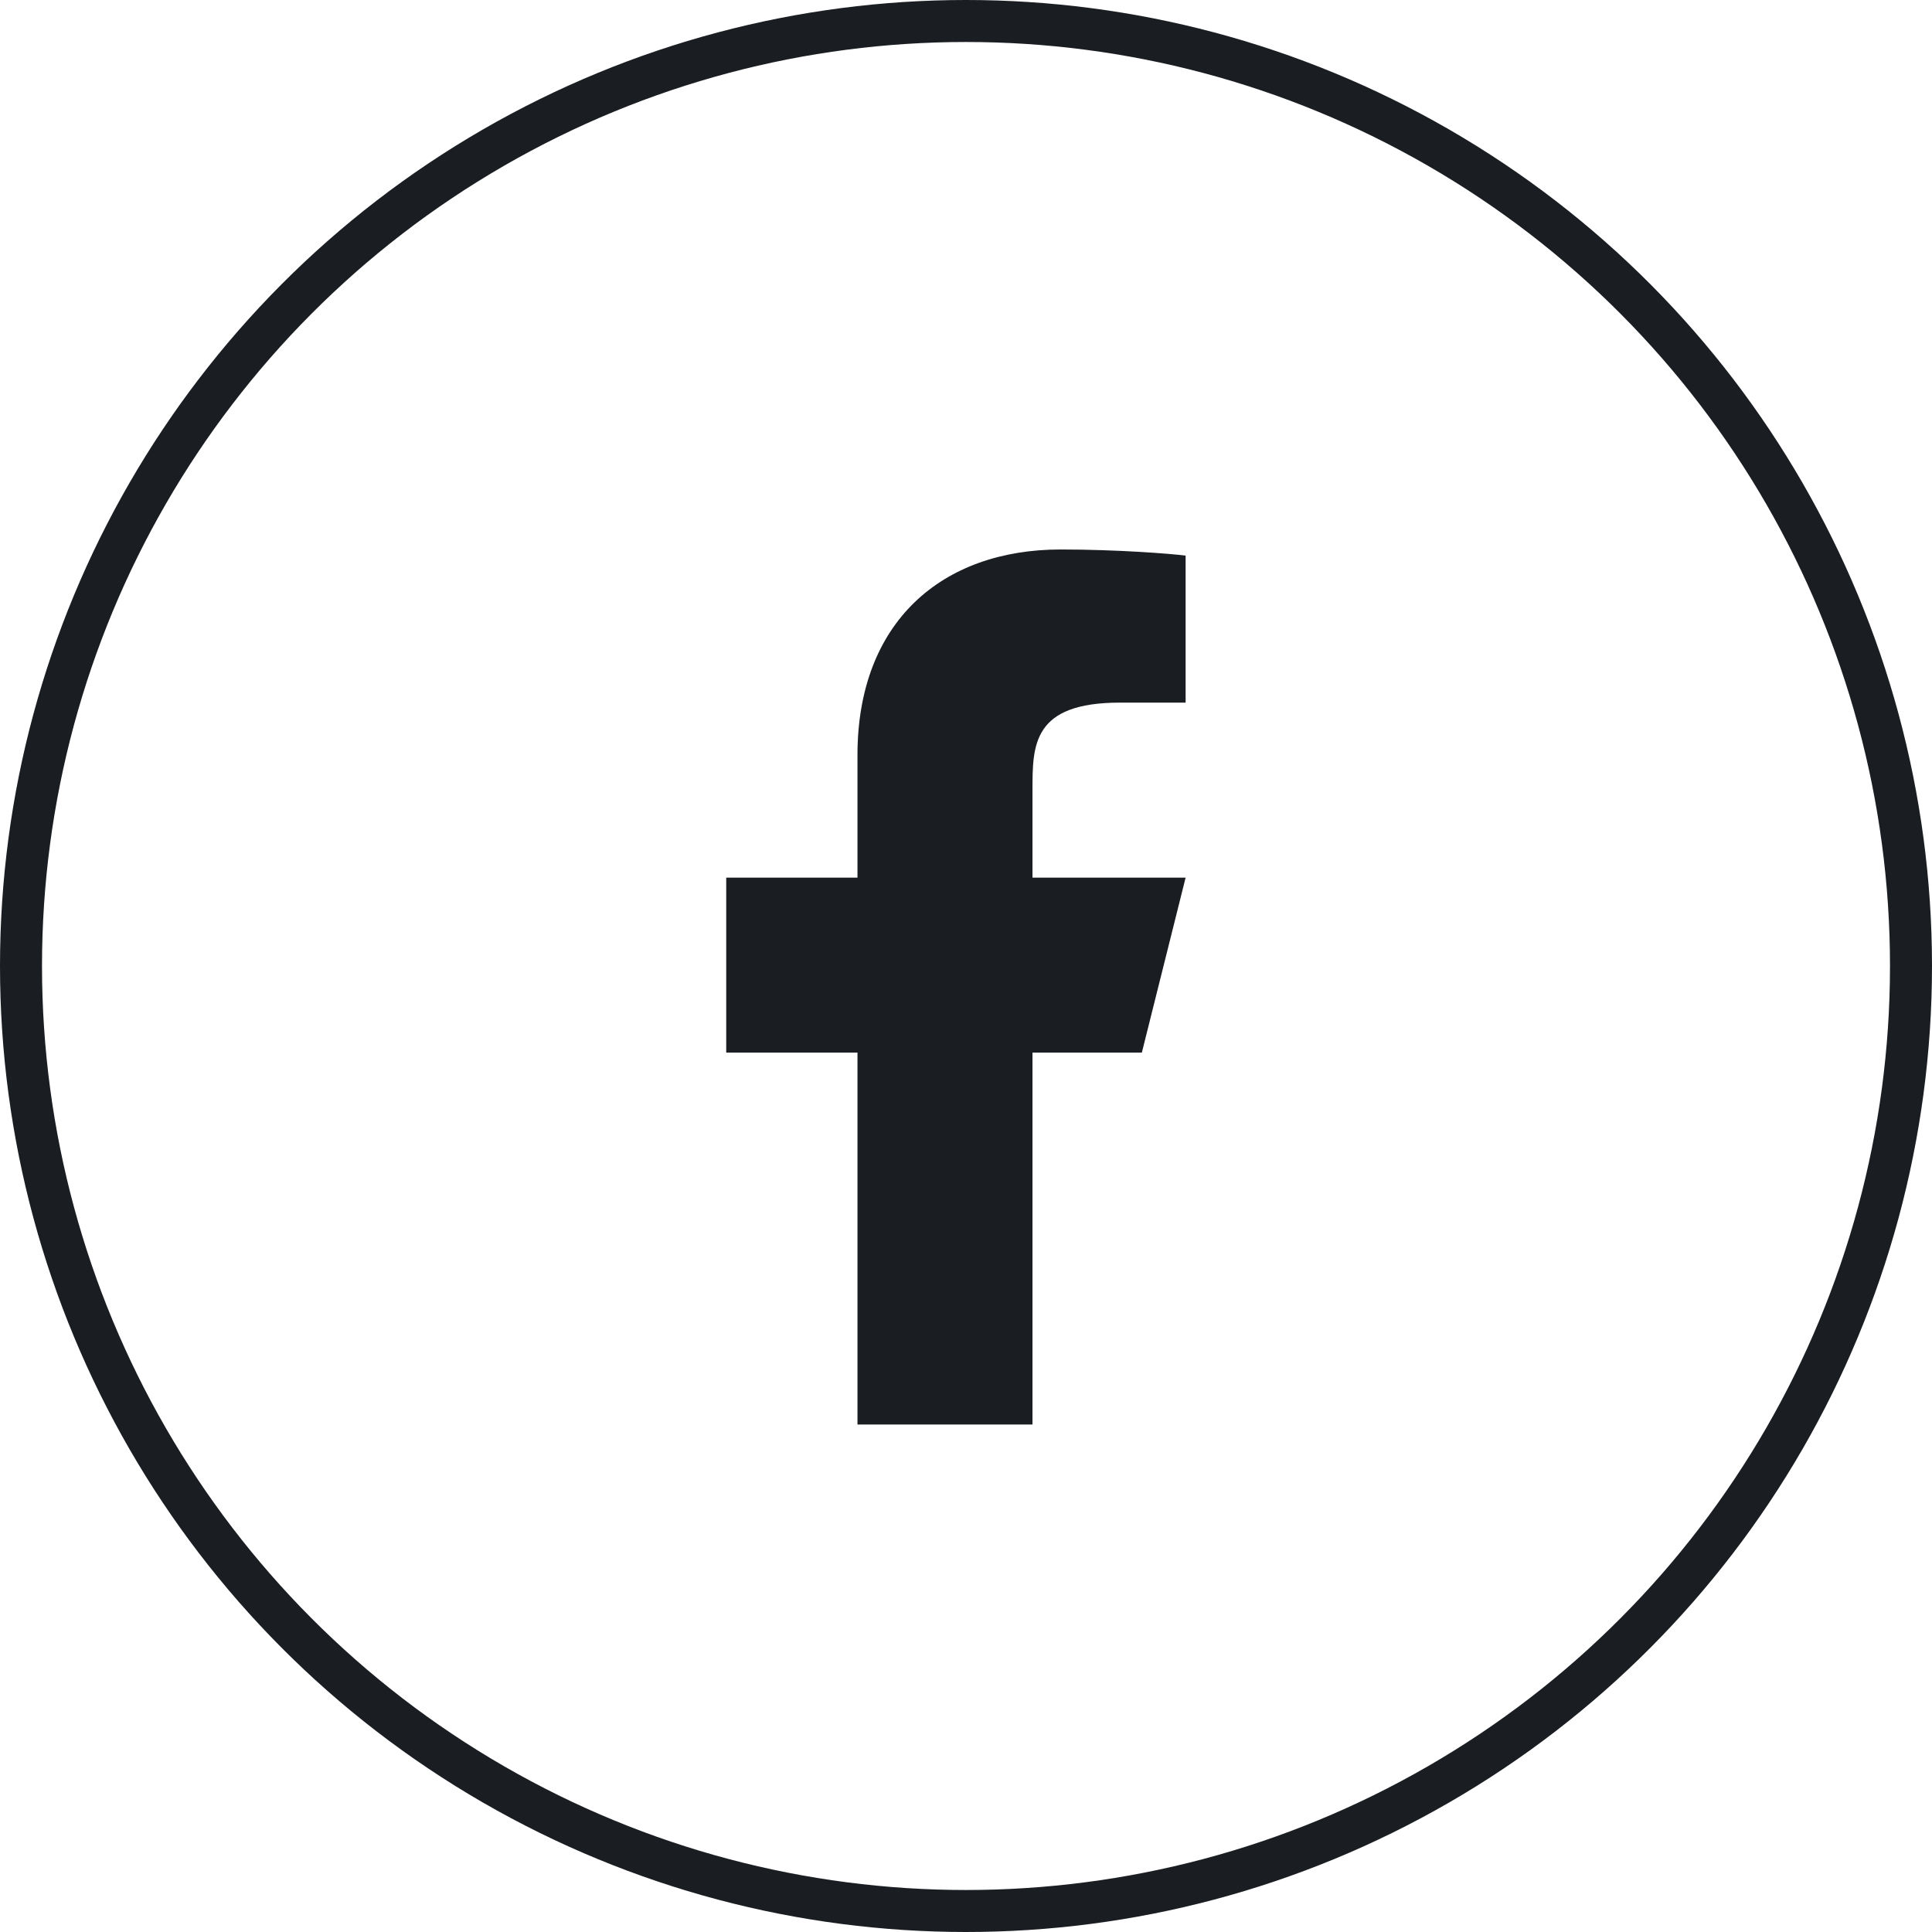
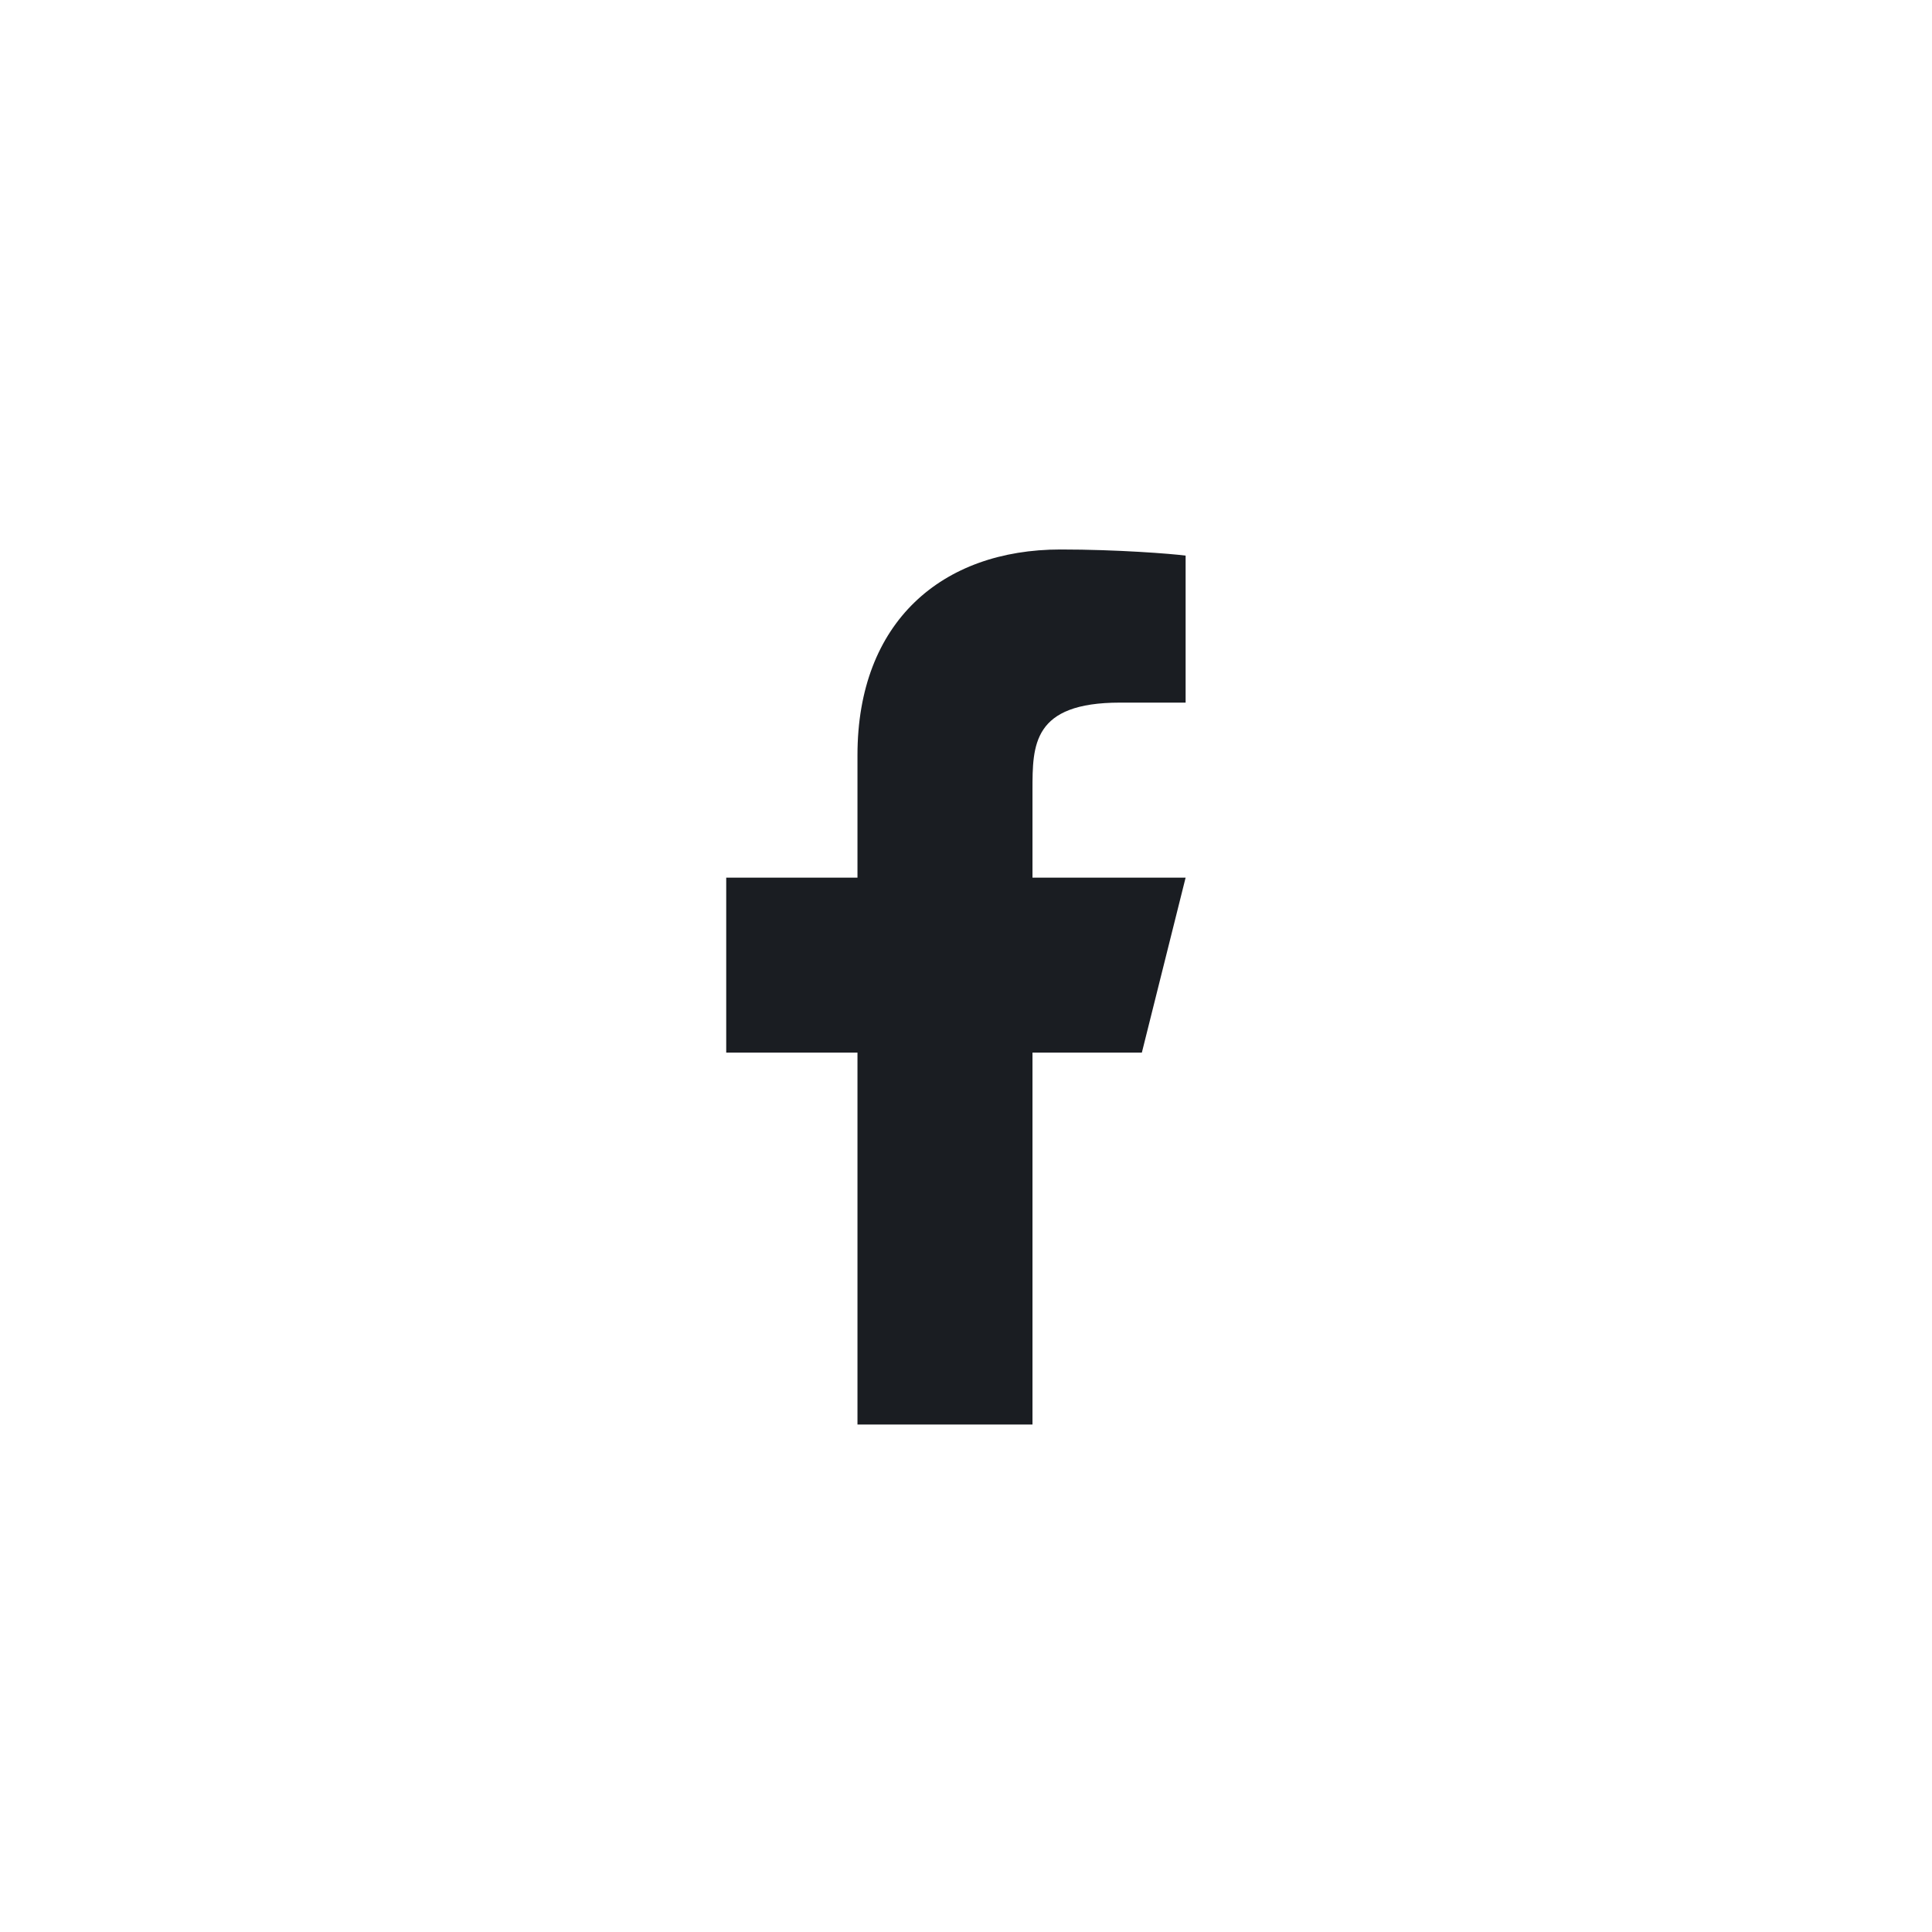
<svg xmlns="http://www.w3.org/2000/svg" width="46" height="46" viewBox="0 0 46 46" fill="none">
  <g clip-path="url(#clip0_584_596)">
    <path d="M24.583 25.062H27.187L28.229 20.896H24.583V18.812C24.583 17.739 24.583 16.729 26.666 16.729H28.229V13.229C27.889 13.184 26.607 13.083 25.253 13.083C22.425 13.083 20.416 14.809 20.416 17.979V20.896H17.291V25.062H20.416V33.917H24.583V25.062Z" fill="#1A1D22" />
  </g>
-   <circle cx="23" cy="23" r="22.5" stroke="#1A1D22" />
  <defs>
    <clipPath id="clip0_584_596">
      <rect width="25" height="25" fill="white" transform="translate(10 11)" />
    </clipPath>
  </defs>
</svg>